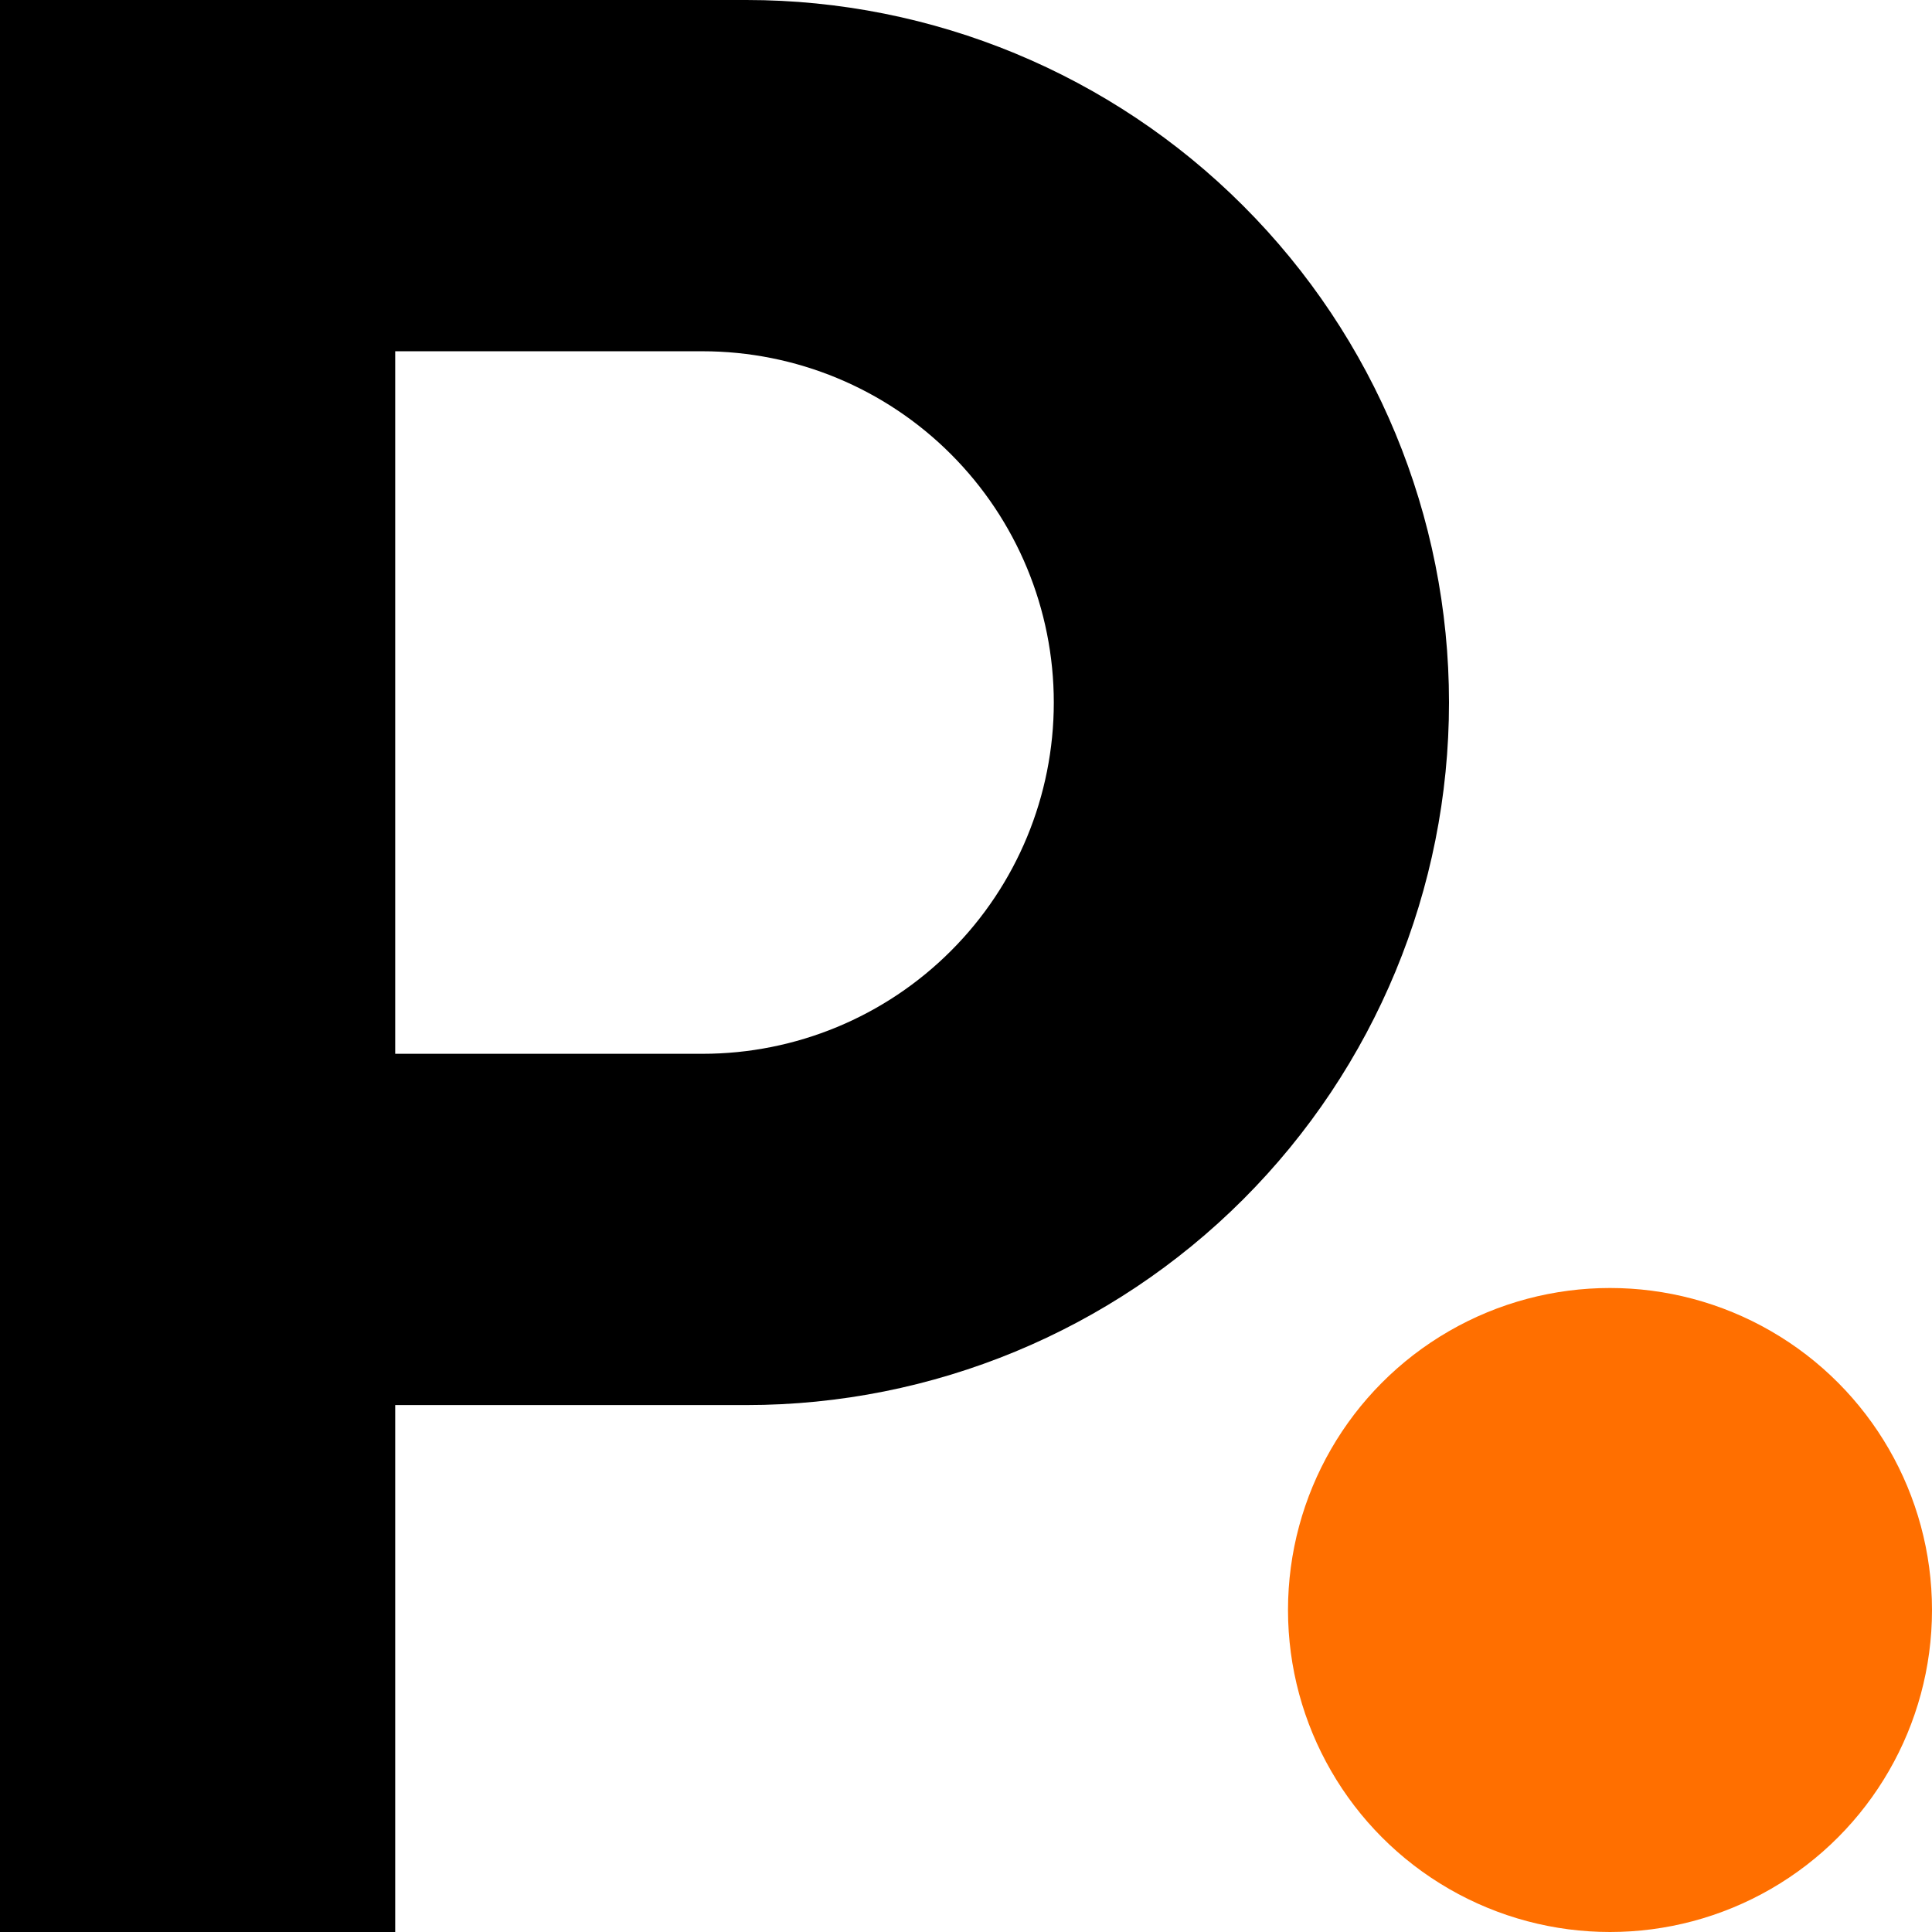
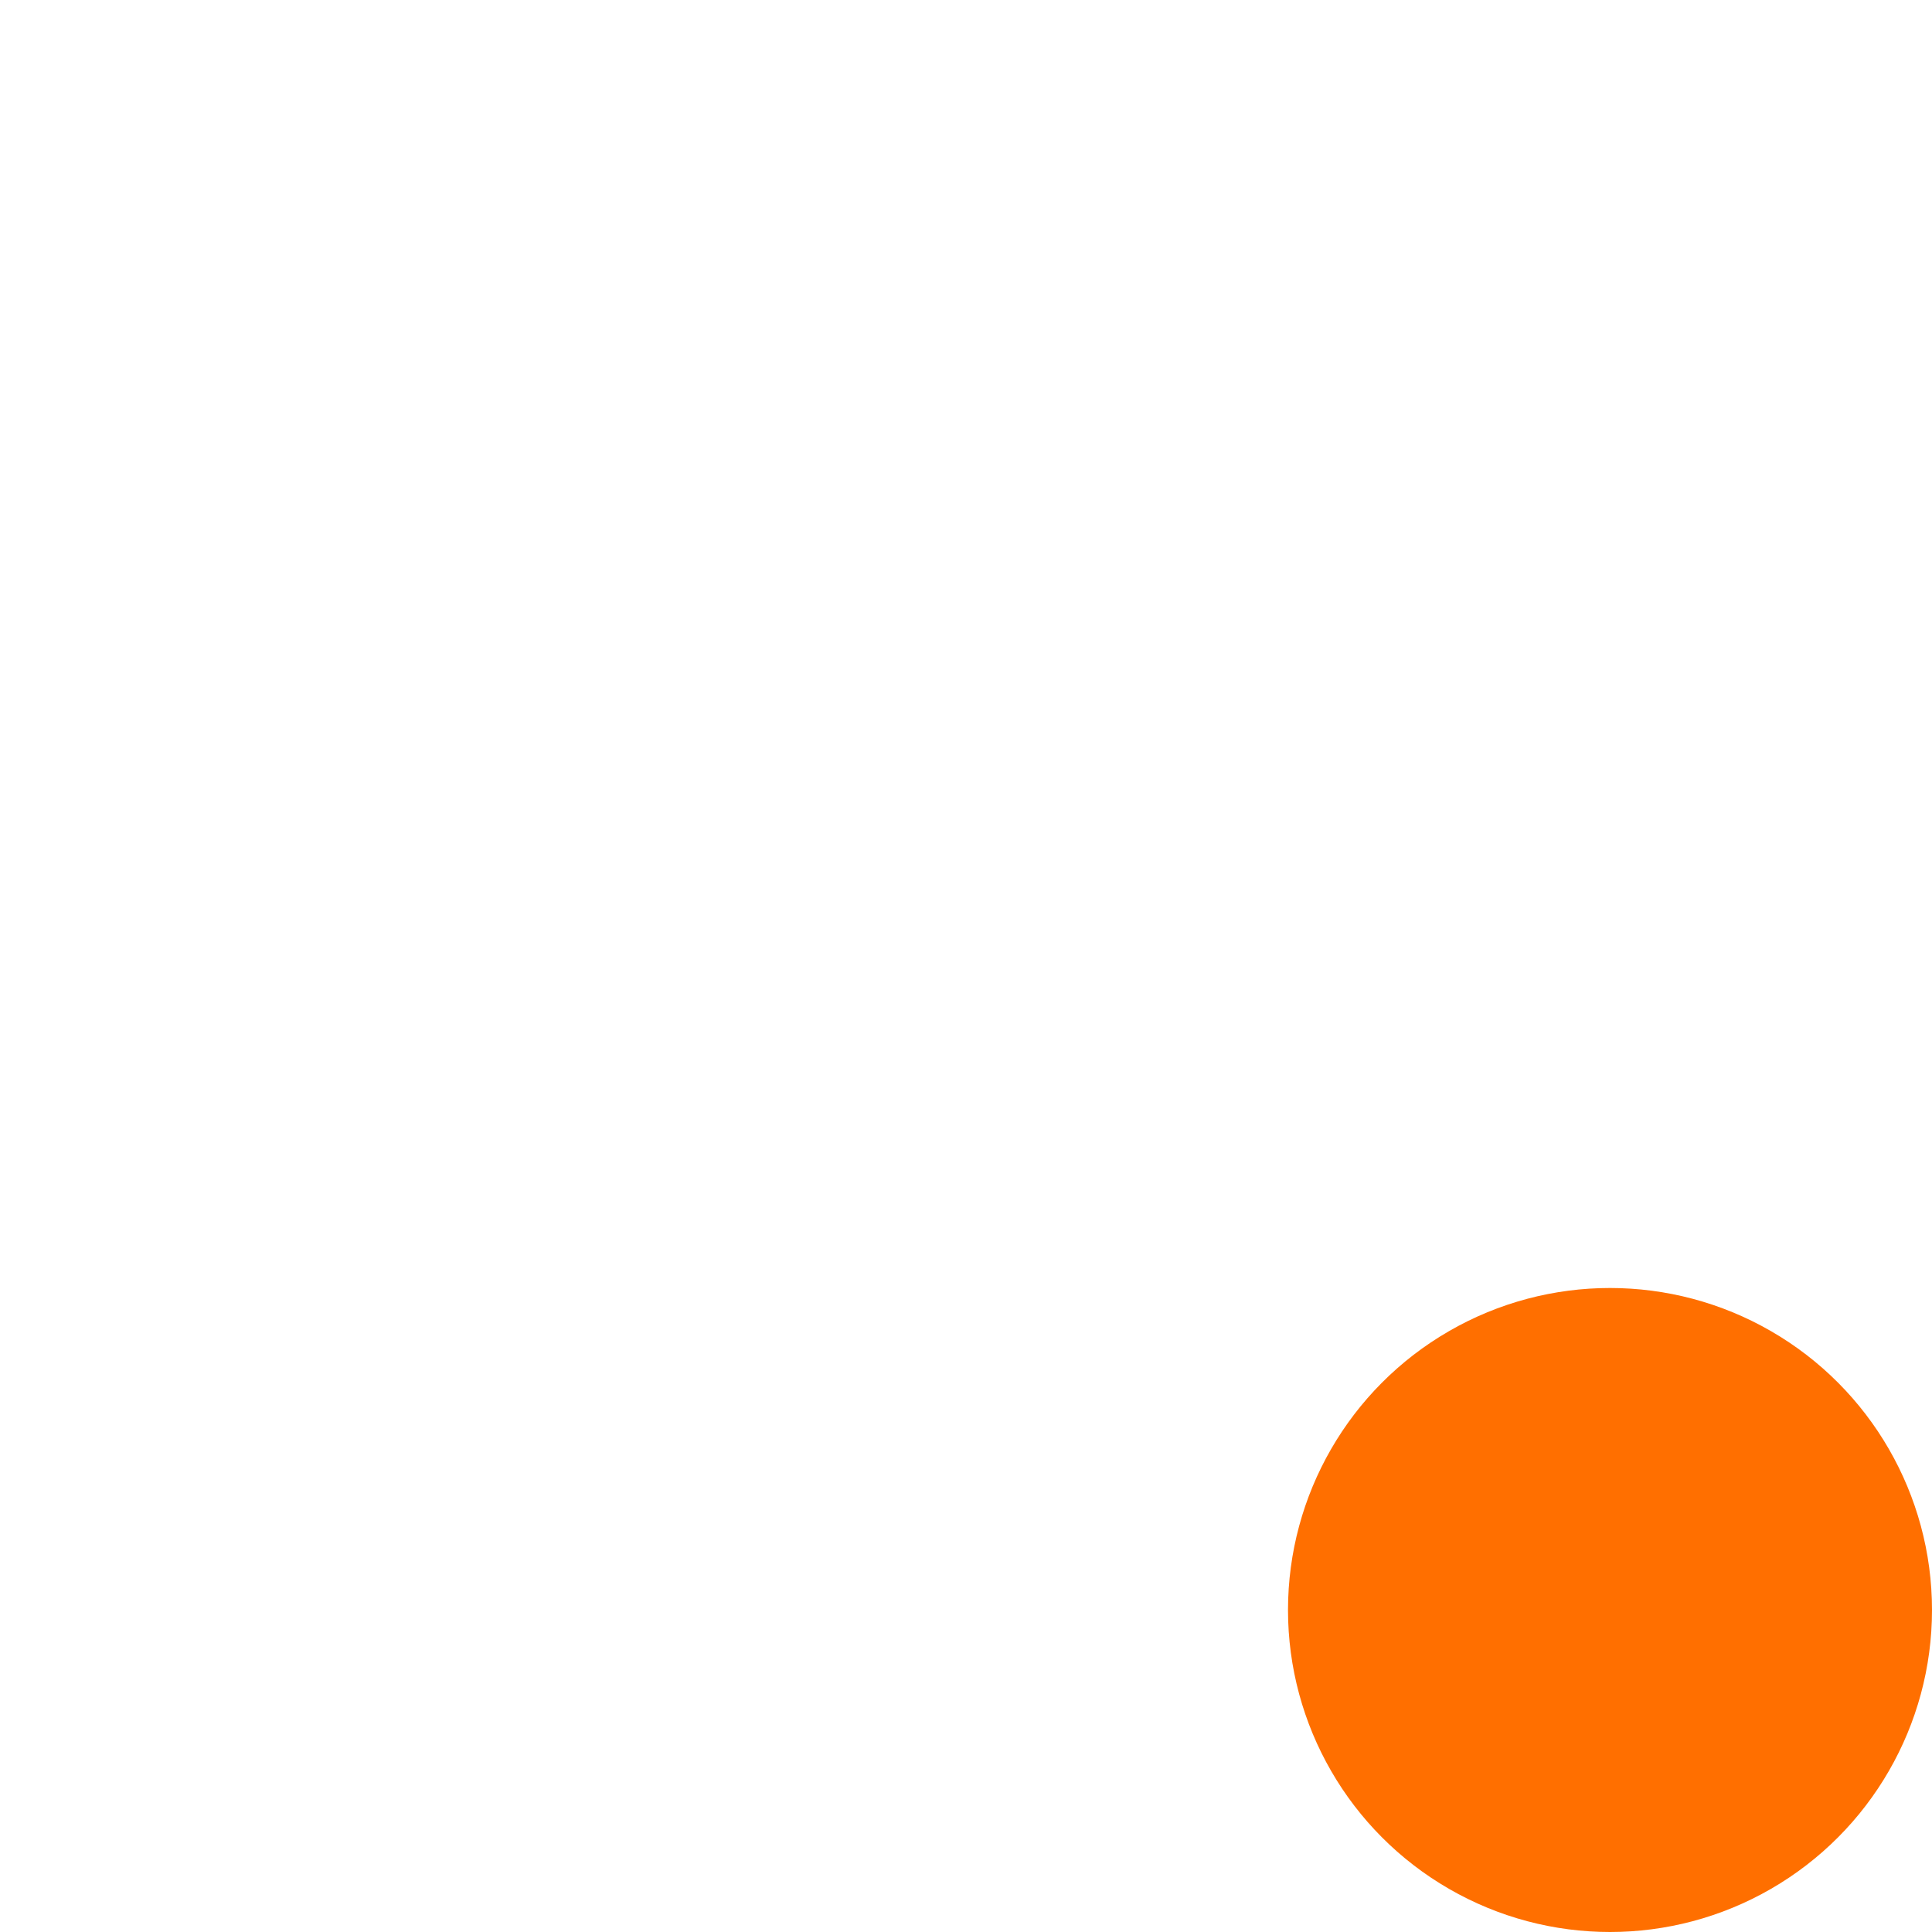
<svg xmlns="http://www.w3.org/2000/svg" width="27" height="27" viewBox="0 0 27 27" fill="none">
-   <path fill-rule="evenodd" clip-rule="evenodd" d="M0 0V27H5.523V19.636H10.432C13.036 19.636 15.533 18.602 17.374 16.761C19.216 14.919 20.25 12.422 20.25 9.818C20.25 7.214 19.216 4.717 17.374 2.876C15.533 1.034 13.036 0 10.432 0H0ZM9.819 14.727H5.523V4.909H9.818C11.12 4.909 12.369 5.426 13.289 6.347C14.21 7.268 14.727 8.516 14.727 9.818C14.727 11.12 14.21 12.369 13.289 13.289C12.369 14.21 11.121 14.727 9.819 14.727Z" fill="black" />
  <circle cx="22.5" cy="22.5" r="4.5" fill="#FF6F00" />
</svg>